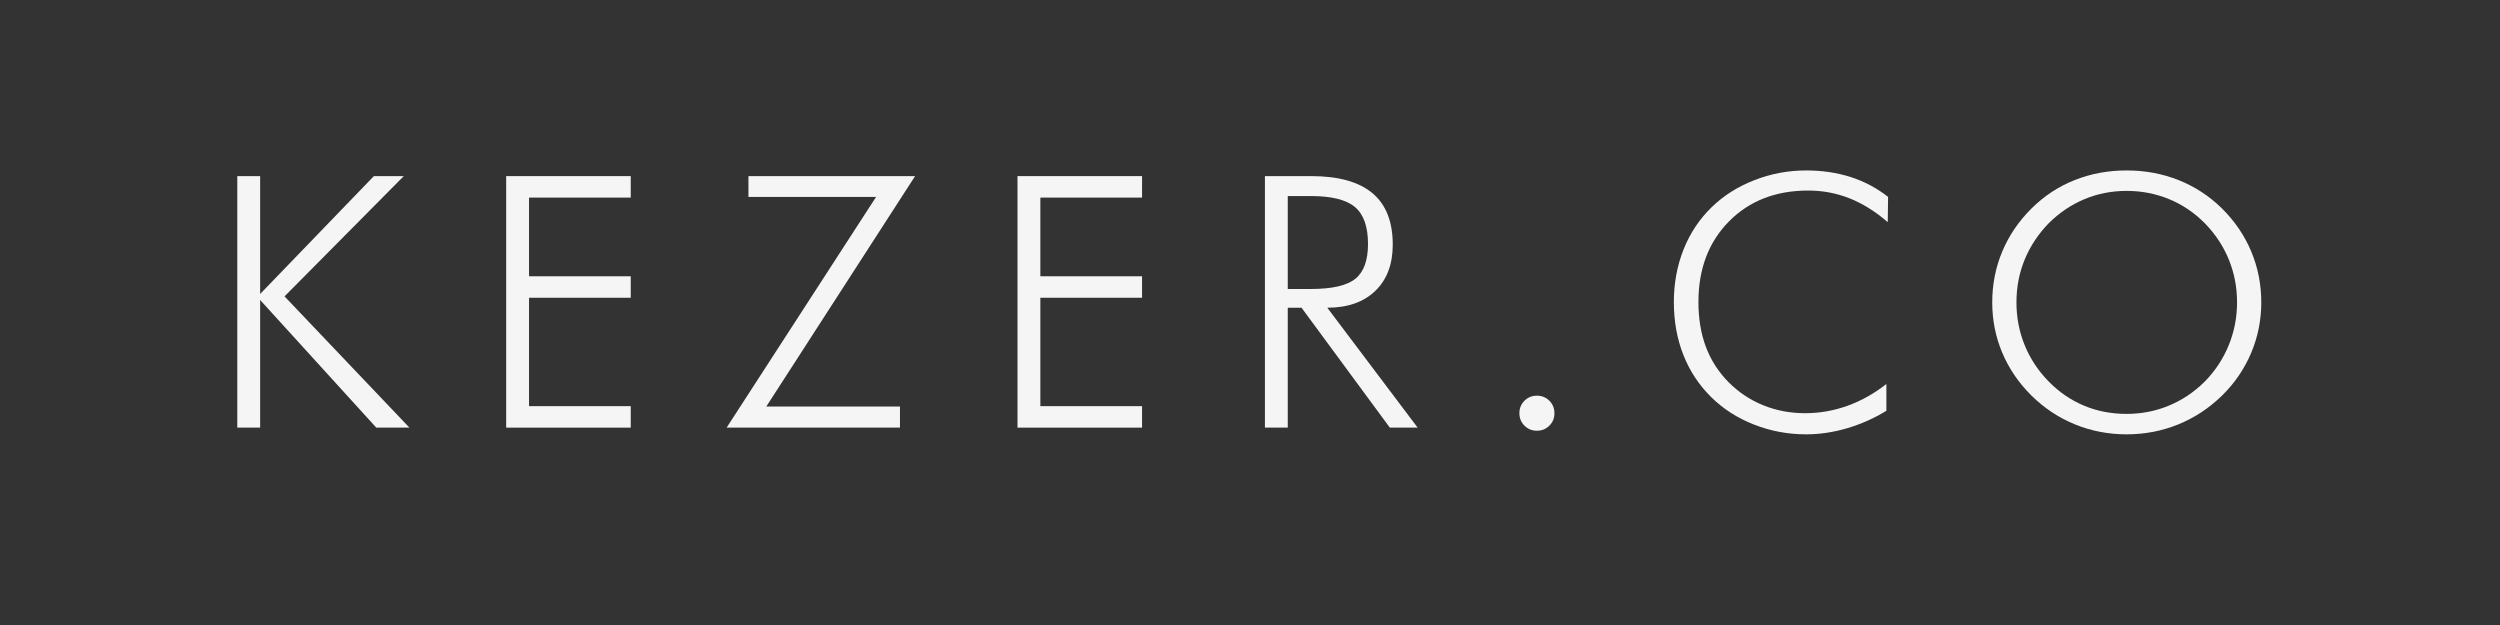
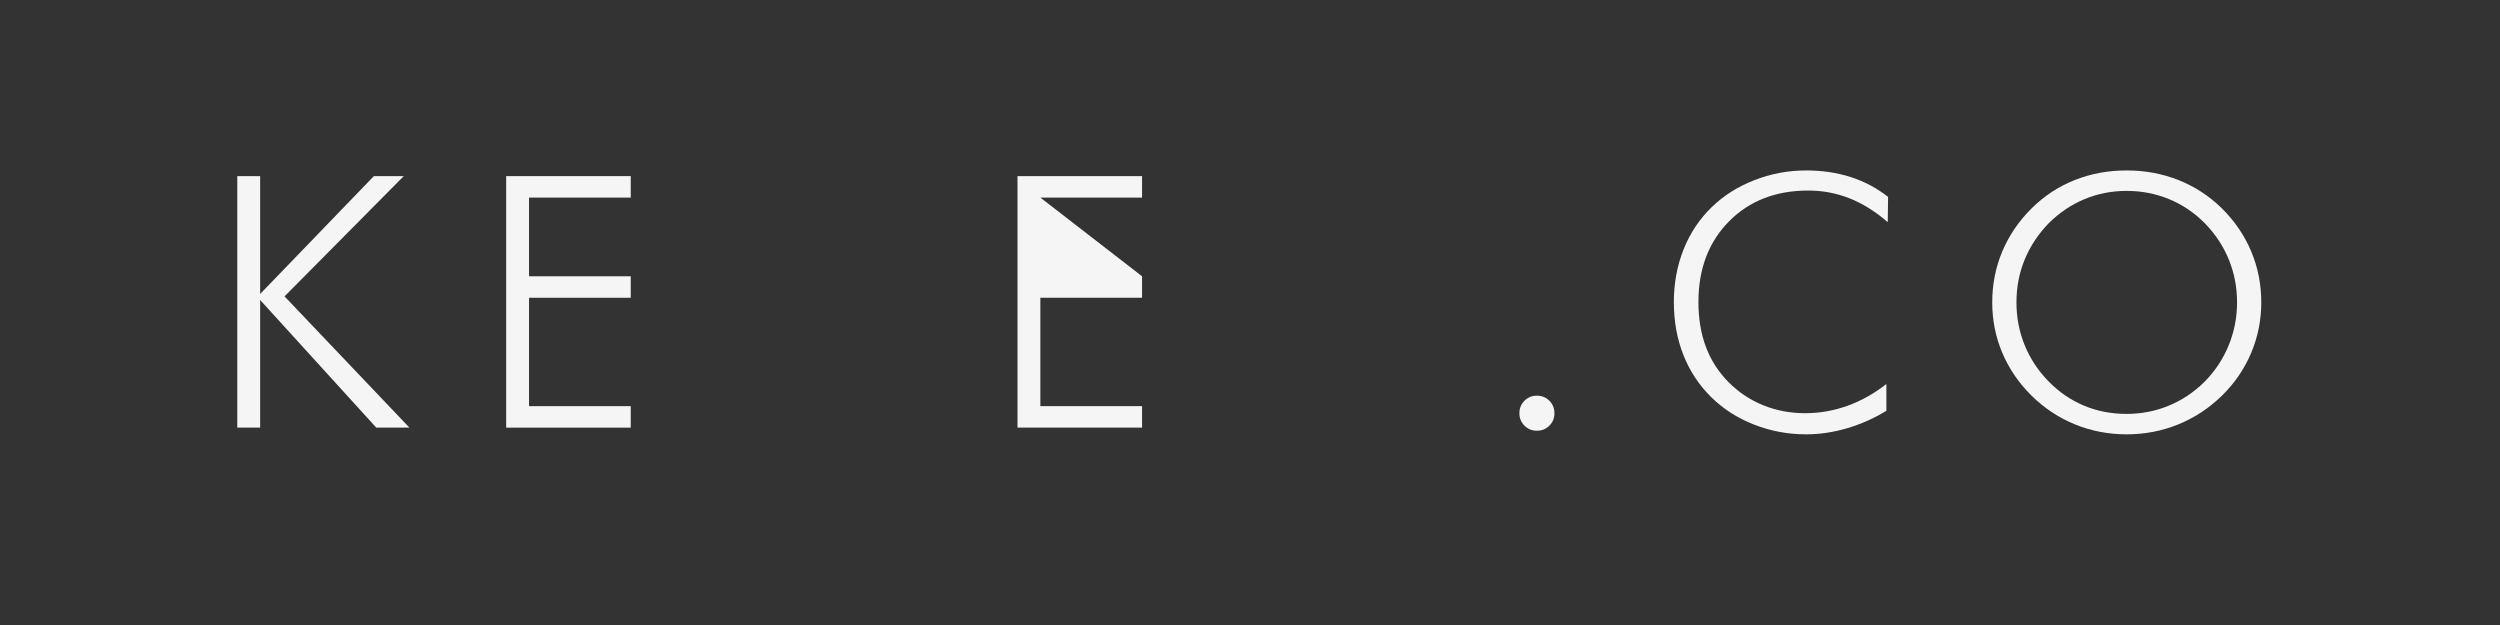
<svg xmlns="http://www.w3.org/2000/svg" width="100%" height="100%" viewBox="0 0 2000 500" version="1.1" xml:space="preserve" style="fill-rule:evenodd;clip-rule:evenodd;stroke-linejoin:round;stroke-miterlimit:2;">
  <rect x="0" y="0" width="2000" height="500" fill="#333333" stroke="none" />
  <g transform="matrix(1.062,0,0,1.062,-234.297,-666.033)">
    <path d="M399.367,949.285L399.367,759.816L416.58,759.816L416.58,848.597L502.255,759.816L524.773,759.816L434.957,850.409L529.044,949.285L504.066,949.285L416.58,853.127L416.58,949.285L399.367,949.285Z" style="fill:rgb(245,245,245);fill-rule:nonzero;" />
    <path d="M601.922,949.285L601.922,759.816L695.751,759.816L695.751,775.993L619.135,775.993L619.135,835.267L695.751,835.267L695.751,851.444L619.135,851.444L619.135,933.107L695.751,933.107L695.751,949.285L601.922,949.285Z" style="fill:rgb(245,245,245);fill-rule:nonzero;" />
-     <path d="M767.982,949.285L880.576,775.476L784.418,775.476L784.418,759.816L909.954,759.816L797.878,933.366L898.565,933.366L898.565,949.285L767.982,949.285Z" style="fill:rgb(245,245,245);fill-rule:nonzero;" />
-     <path d="M987.103,949.285L987.103,759.816L1080.93,759.816L1080.93,775.993L1004.32,775.993L1004.32,835.267L1080.93,835.267L1080.93,851.444L1004.32,851.444L1004.32,933.107L1080.93,933.107L1080.93,949.285L987.103,949.285Z" style="fill:rgb(245,245,245);fill-rule:nonzero;" />
-     <path d="M1190.69,774.829L1190.69,844.844L1208.04,844.844C1224.08,844.844 1235.28,842.277 1241.62,837.144C1247.96,832.01 1251.13,823.274 1251.13,810.936C1251.13,797.908 1247.85,788.633 1241.3,783.111C1234.74,777.59 1223.65,774.829 1208.04,774.829L1190.69,774.829ZM1288.53,949.285L1267.57,949.285L1201.05,858.951L1190.69,858.951L1190.69,949.285L1173.48,949.285L1173.48,759.816L1208.3,759.816C1228.83,759.816 1244.21,764.087 1254.43,772.629C1264.66,781.17 1269.77,794.112 1269.77,811.454C1269.77,826.208 1265.39,837.812 1256.63,846.268C1247.88,854.723 1235.82,858.951 1220.46,858.951L1288.53,949.285Z" style="fill:rgb(245,245,245);fill-rule:nonzero;" />
+     <path d="M987.103,949.285L987.103,759.816L1080.93,759.816L1080.93,775.993L1004.32,775.993L1080.93,835.267L1080.93,851.444L1004.32,851.444L1004.32,933.107L1080.93,933.107L1080.93,949.285L987.103,949.285Z" style="fill:rgb(245,245,245);fill-rule:nonzero;" />
    <path d="M1365.17,938.414C1365.17,934.704 1366.44,931.576 1368.98,929.031C1371.53,926.486 1374.66,925.213 1378.37,925.213C1382.08,925.213 1385.2,926.486 1387.75,929.031C1390.29,931.576 1391.57,934.704 1391.57,938.414C1391.57,942.124 1390.29,945.251 1387.75,947.796C1385.2,950.342 1382.08,951.614 1378.37,951.614C1374.66,951.614 1371.53,950.342 1368.98,947.796C1366.44,945.251 1365.17,942.124 1365.17,938.414Z" style="fill:rgb(245,245,245);fill-rule:nonzero;" />
    <path d="M1642.65,794.5C1633.25,786.39 1623.63,780.394 1613.79,776.511C1603.96,772.629 1593.61,770.687 1582.73,770.687C1558.23,770.687 1538.32,778.452 1523.01,793.983C1507.69,809.513 1500.04,829.745 1500.04,854.68C1500.04,867.19 1501.91,878.45 1505.66,888.458C1509.42,898.466 1515.13,907.353 1522.81,915.118C1530.4,922.711 1539.1,928.492 1548.89,932.46C1558.68,936.429 1569.19,938.414 1580.4,938.414C1591.28,938.414 1601.89,936.559 1612.24,932.849C1622.59,929.139 1632.39,923.66 1641.62,916.412L1641.62,936.602C1632.3,942.296 1622.44,946.675 1612.05,949.738C1601.65,952.801 1591.36,954.332 1581.18,954.332C1567.46,954.332 1554.35,951.873 1541.84,946.955C1529.33,942.037 1518.59,935.135 1509.61,926.248C1500.38,917.103 1493.39,906.49 1488.65,894.411C1483.9,882.332 1481.53,869.088 1481.53,854.68C1481.53,840.53 1483.97,827.329 1488.84,815.078C1493.71,802.826 1500.73,792.257 1509.87,783.37C1518.76,774.656 1529.48,767.84 1542.03,762.922C1554.59,758.004 1567.63,755.545 1581.18,755.545C1593.26,755.545 1604.45,757.206 1614.77,760.528C1625.08,763.85 1634.46,768.832 1642.91,775.476L1642.65,794.5Z" style="fill:rgb(245,245,245);fill-rule:nonzero;" />
    <path d="M1822.56,938.931C1833.78,938.931 1844.39,936.861 1854.4,932.719C1864.41,928.578 1873.42,922.538 1881.45,914.601C1889.3,906.577 1895.32,897.453 1899.5,887.229C1903.68,877.005 1905.78,866.241 1905.78,854.939C1905.78,843.55 1903.71,832.787 1899.57,822.649C1895.42,812.511 1889.38,803.387 1881.45,795.277C1873.6,787.339 1864.64,781.3 1854.59,777.158C1844.54,773.017 1833.86,770.946 1822.56,770.946C1811.35,770.946 1800.78,773.017 1790.85,777.158C1780.93,781.3 1771.96,787.339 1763.93,795.277C1756,803.473 1749.96,812.597 1745.82,822.649C1741.67,832.7 1739.6,843.464 1739.6,854.939C1739.6,866.328 1741.67,877.091 1745.82,887.229C1749.96,897.366 1756,906.49 1763.93,914.601C1771.87,922.625 1780.76,928.686 1790.6,932.784C1800.43,936.882 1811.09,938.931 1822.56,938.931ZM1924.03,854.939C1924.03,868.312 1921.48,881.017 1916.39,893.052C1911.3,905.088 1903.97,915.809 1894.39,925.213C1884.64,934.704 1873.64,941.93 1861.39,946.891C1849.14,951.852 1836.19,954.332 1822.56,954.332C1808.93,954.332 1796.01,951.852 1783.8,946.891C1771.59,941.93 1760.66,934.704 1750.99,925.213C1741.33,915.636 1733.98,904.873 1728.93,892.923C1723.88,880.973 1721.36,868.312 1721.36,854.939C1721.36,841.393 1723.88,828.602 1728.93,816.566C1733.98,804.53 1741.33,793.724 1750.99,784.147C1760.48,774.742 1771.31,767.624 1783.48,762.793C1795.64,757.961 1808.67,755.545 1822.56,755.545C1836.54,755.545 1849.63,757.983 1861.84,762.857C1874.05,767.732 1884.9,774.829 1894.39,784.147C1904.05,793.724 1911.41,804.53 1916.45,816.566C1921.5,828.602 1924.03,841.393 1924.03,854.939Z" style="fill:rgb(245,245,245);fill-rule:nonzero;" />
  </g>
</svg>